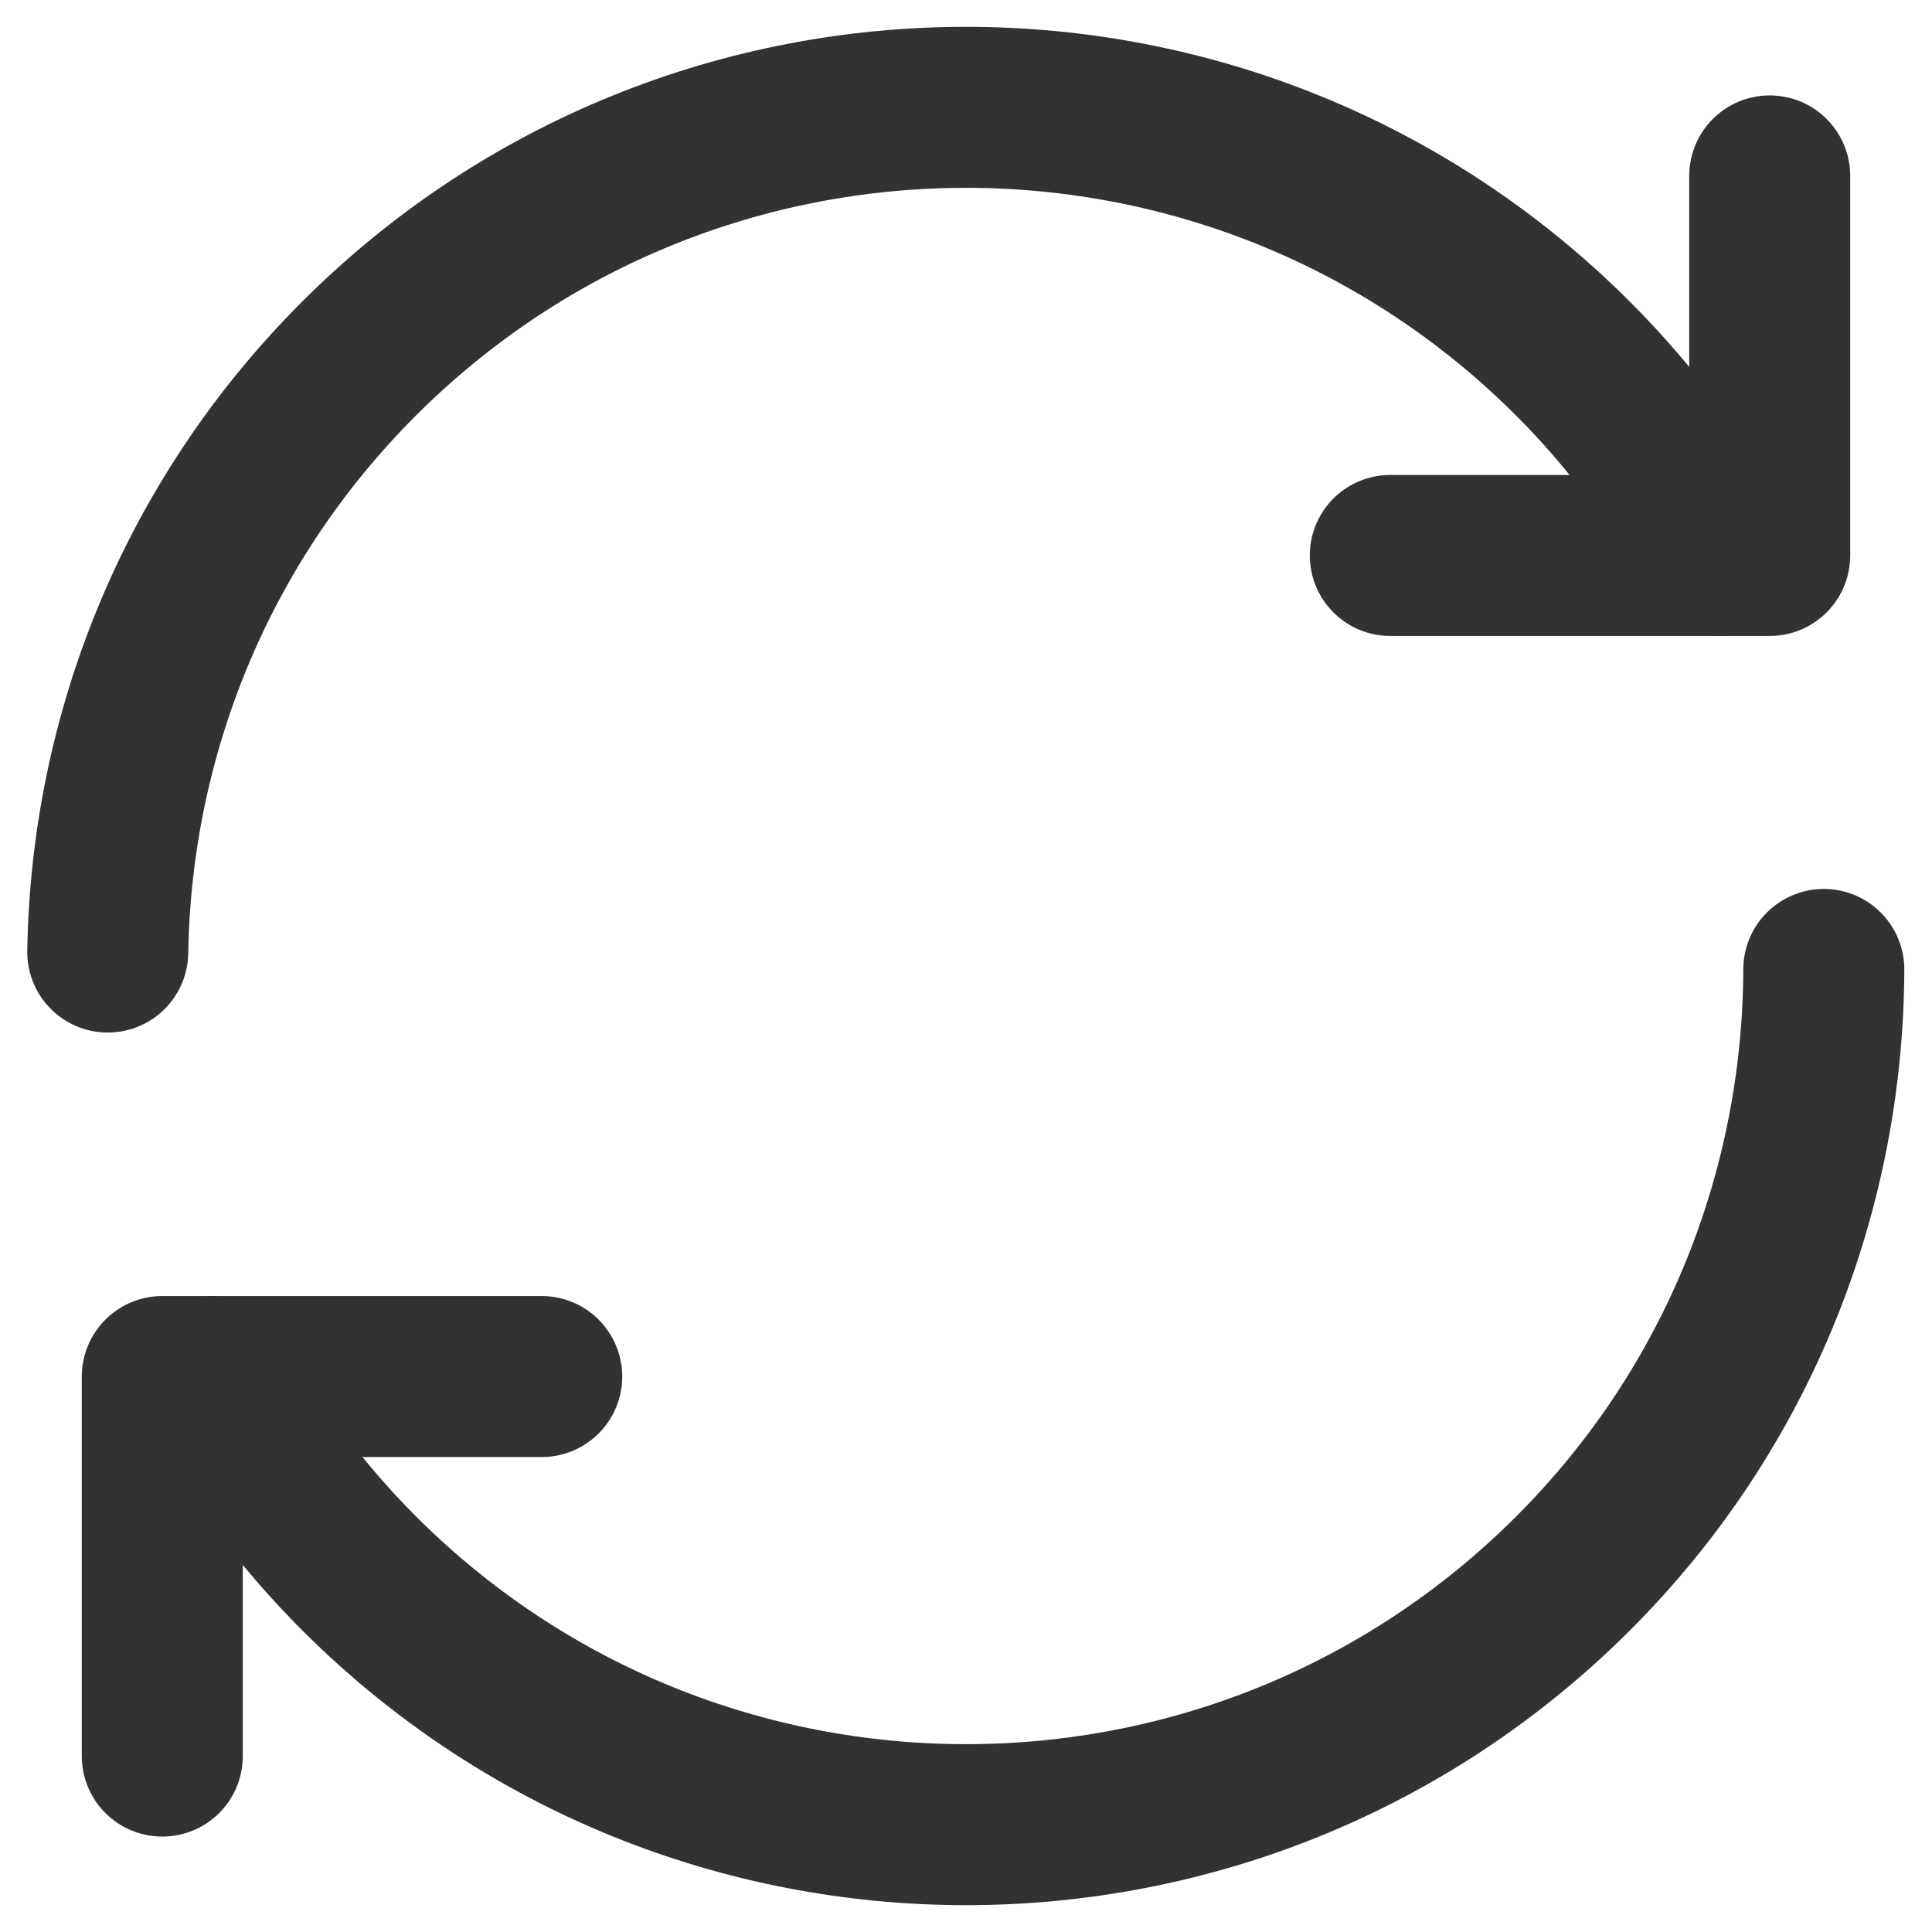
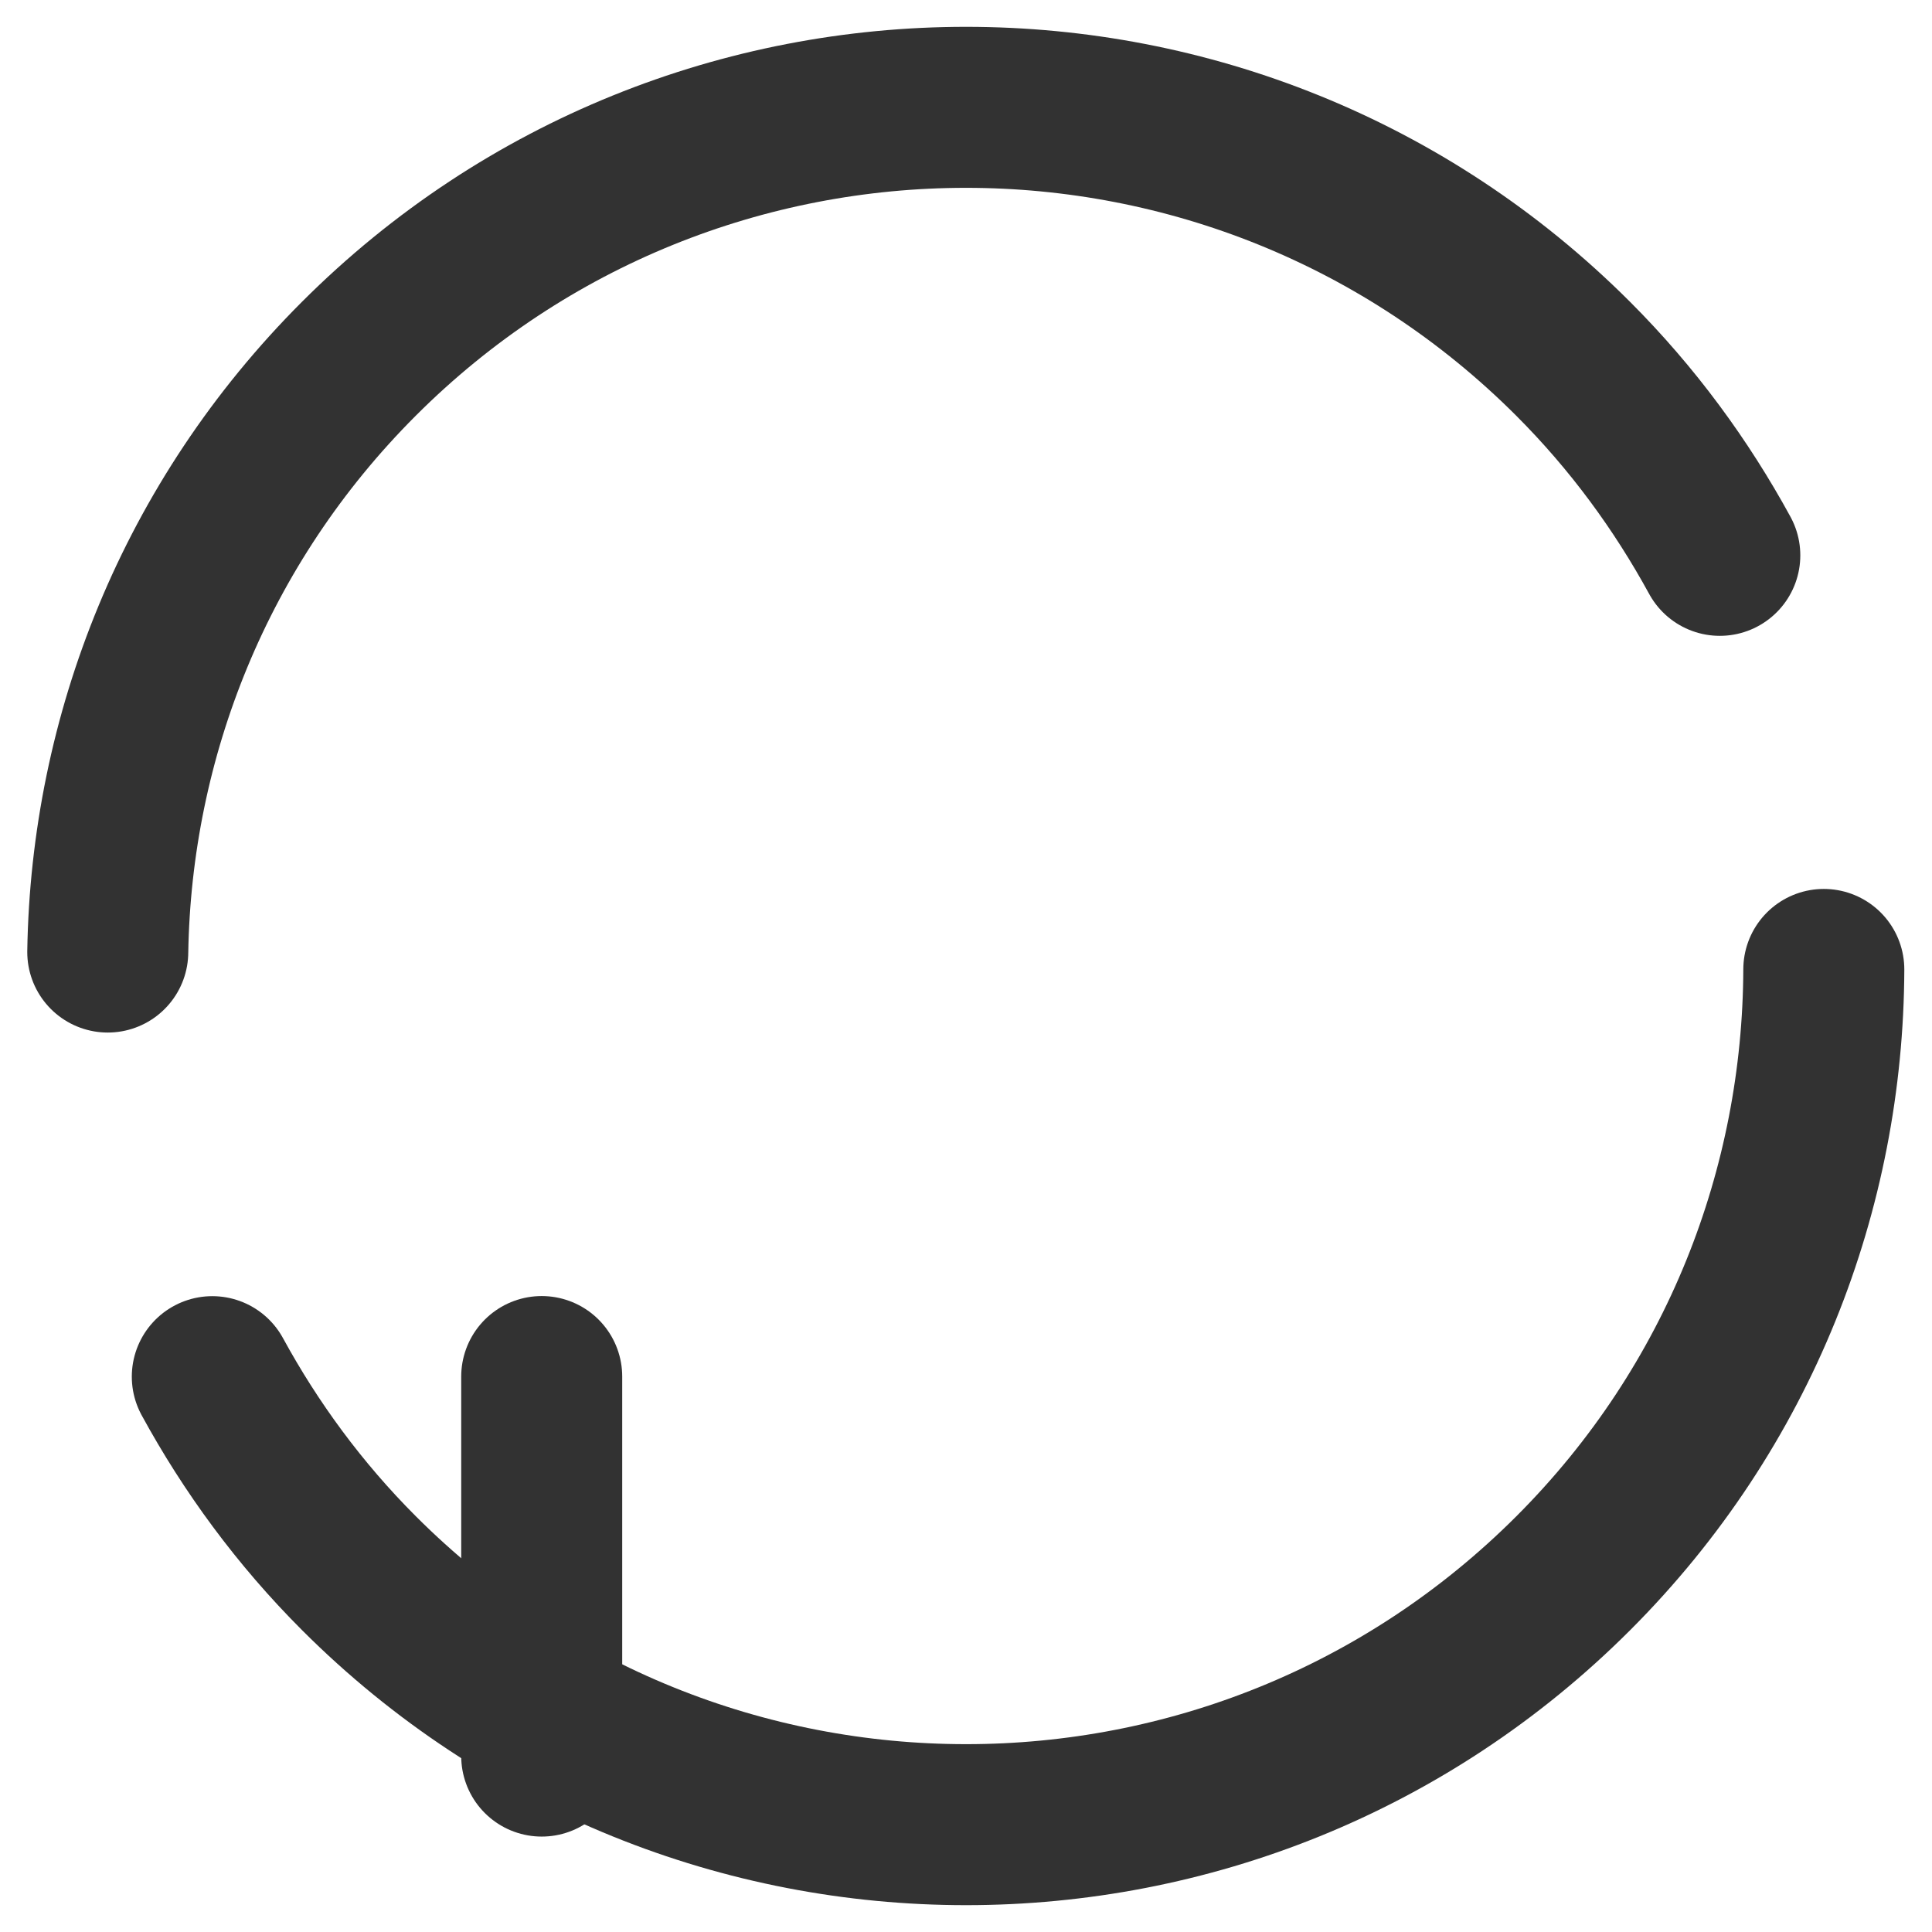
<svg xmlns="http://www.w3.org/2000/svg" width="18" height="18" viewBox="0 0 18 18" fill="none">
  <path d="M16.992 9.032C16.985 11.069 16.212 13.103 14.658 14.657C11.534 17.781 6.468 17.781 3.344 14.657C2.788 14.101 2.336 13.482 1.978 12.826" stroke="#323232" stroke-width="1.5" stroke-linecap="round" stroke-linejoin="round" />
  <path d="M1.004 8.87C1.036 6.866 1.814 4.872 3.343 3.343C6.467 0.219 11.533 0.219 14.657 3.343C15.213 3.899 15.665 4.518 16.023 5.174" stroke="#323232" stroke-width="1.5" stroke-linecap="round" stroke-linejoin="round" />
-   <path d="M12.953 5.175H16.488V1.639" stroke="#323232" stroke-width="1.5" stroke-linecap="round" stroke-linejoin="round" />
-   <path d="M5.047 12.825H1.512V16.361" stroke="#323232" stroke-width="1.5" stroke-linecap="round" stroke-linejoin="round" />
+   <path d="M5.047 12.825V16.361" stroke="#323232" stroke-width="1.5" stroke-linecap="round" stroke-linejoin="round" />
</svg>